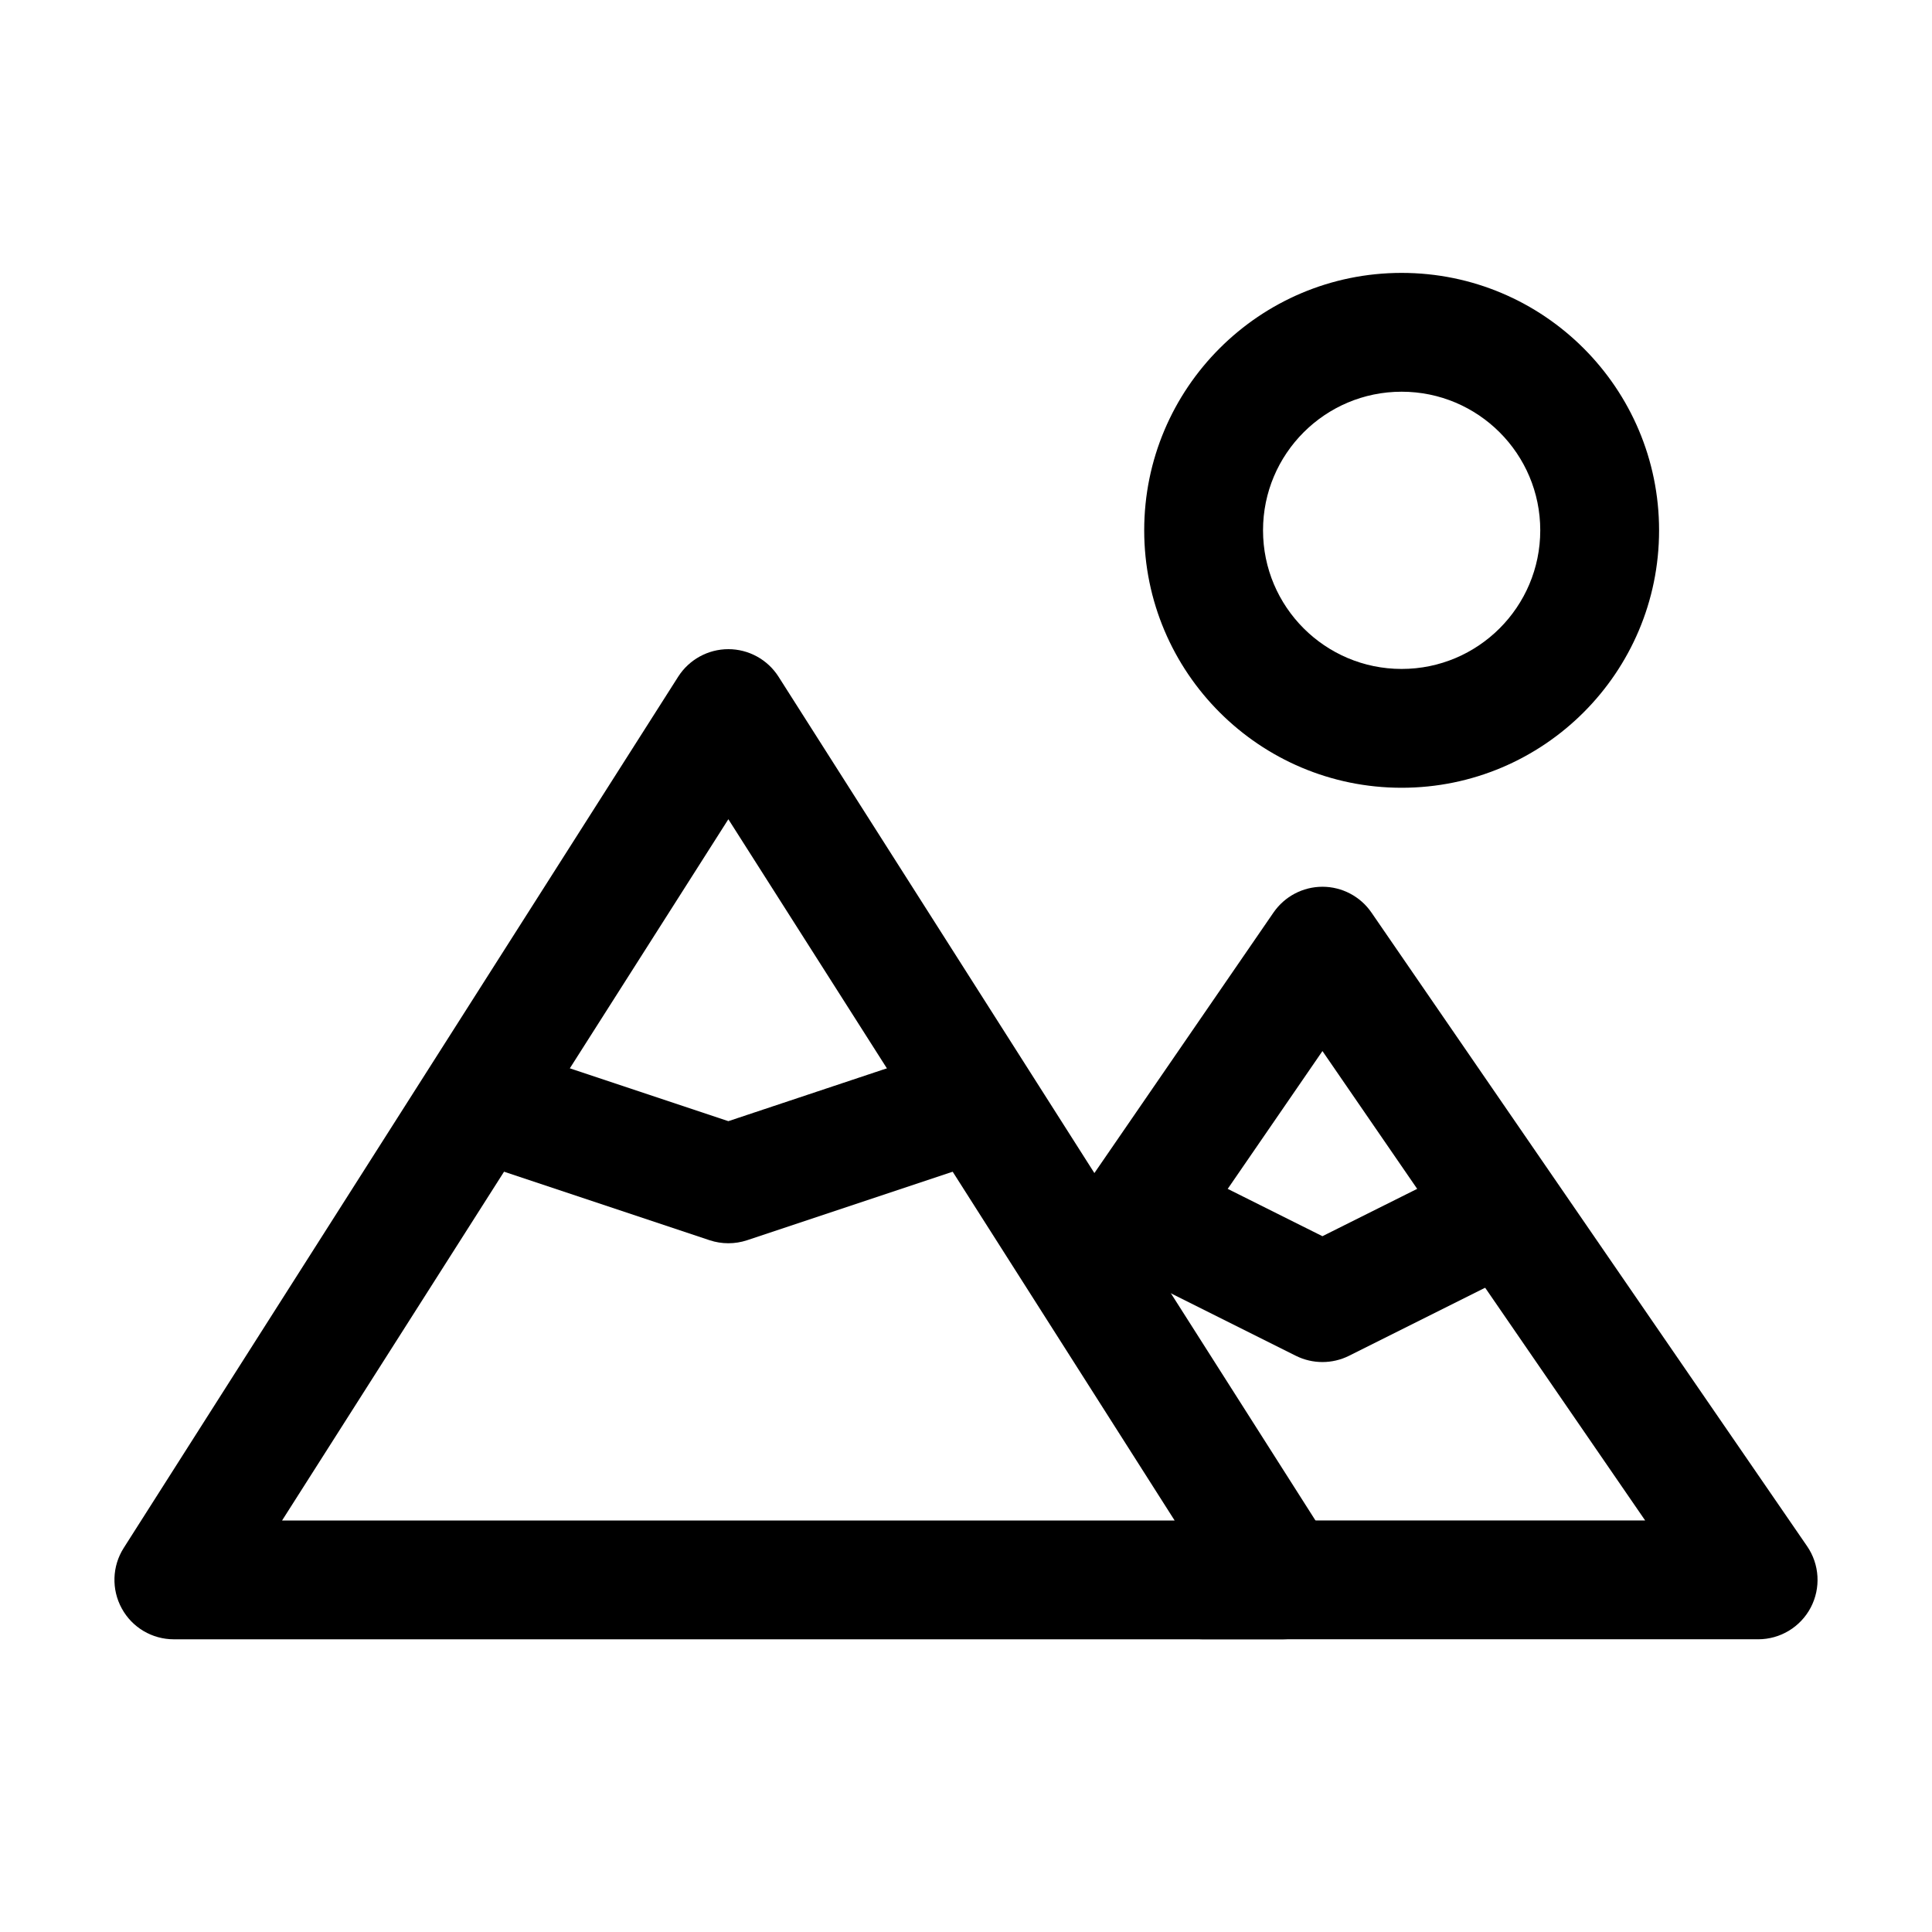
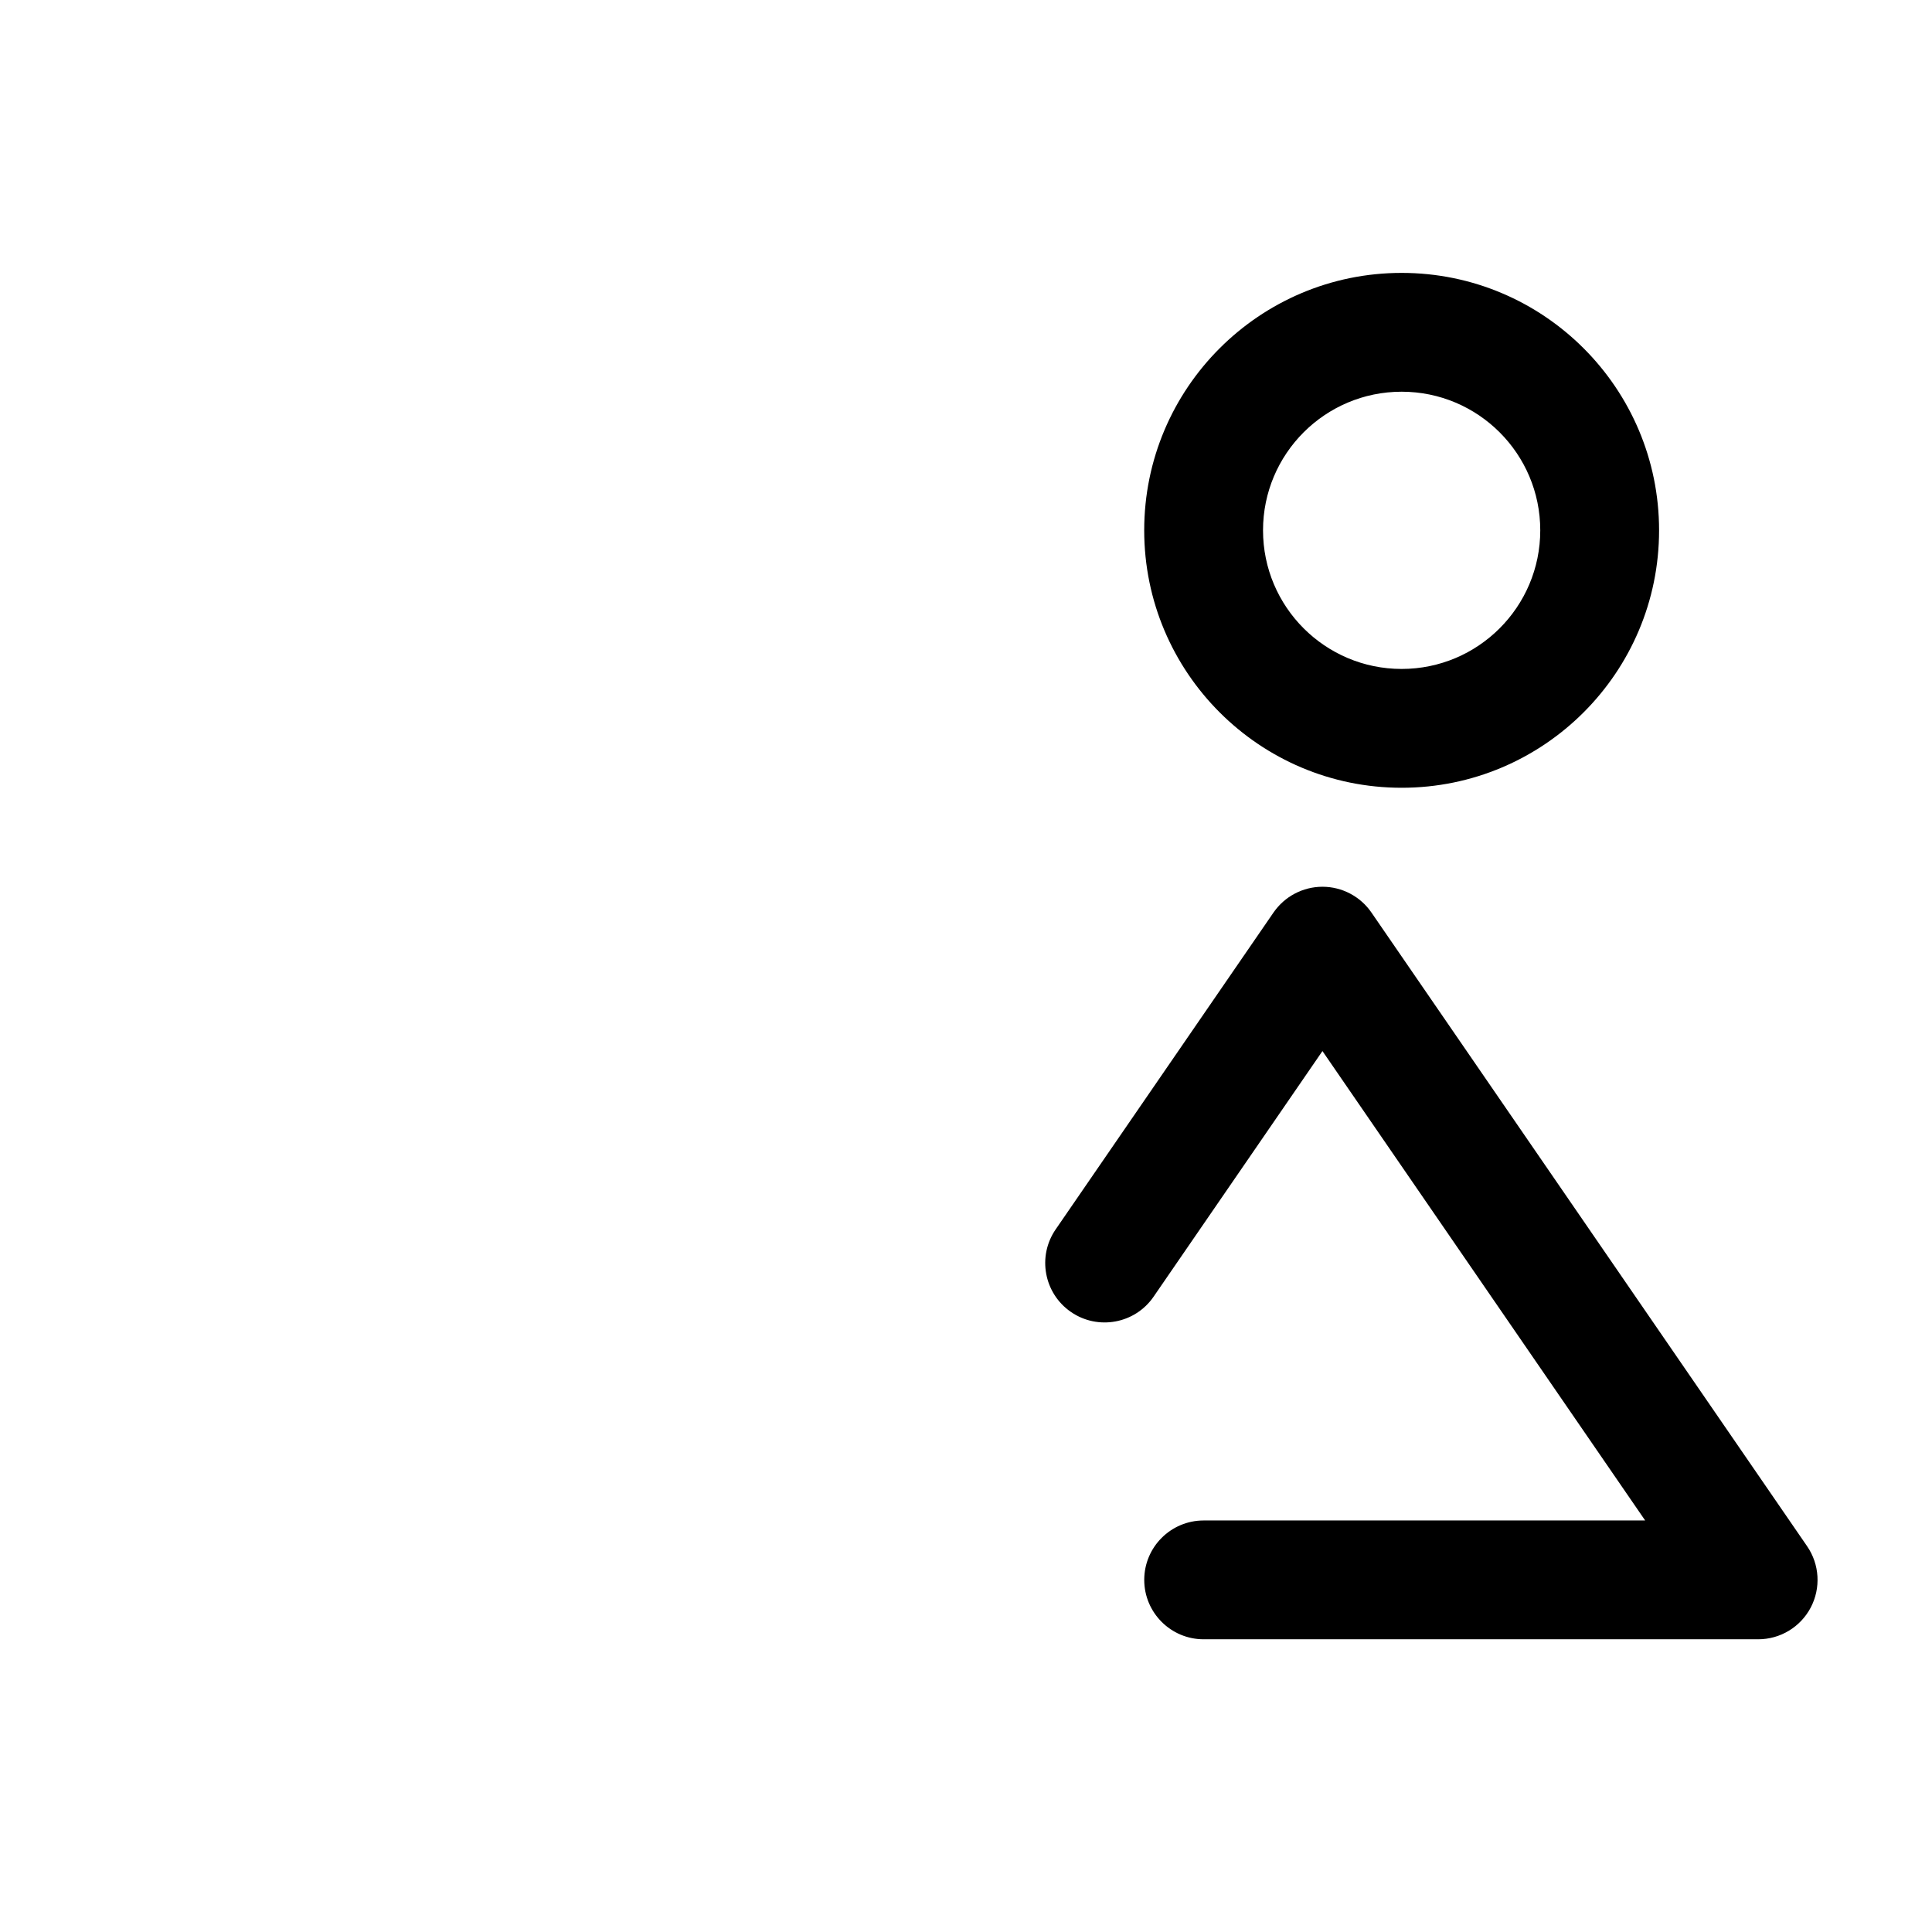
<svg xmlns="http://www.w3.org/2000/svg" fill="#000000" width="800px" height="800px" version="1.1" viewBox="144 144 512 512">
  <g fill-rule="evenodd">
-     <path d="m350.31 323.32c-2.898-4.535-7.914-7.285-13.289-7.285s-10.391 2.75-13.289 7.285l-146.95 230.91c-3.086 4.848-3.273 11-0.504 16.039 2.75 5.039 8.039 8.164 13.793 8.164h293.89c5.75 0 11.043-3.129 13.793-8.164 2.769-5.039 2.582-11.188-0.504-16.039zm-13.289 37.785 118.27 185.84h-236.54z" />
    <path d="m449.71 487.64 44.754-65.098 85.523 124.4h-117.01c-8.691 0-15.742 7.055-15.742 15.742 0 8.691 7.055 15.742 15.742 15.742h146.95c5.856 0 11.211-3.234 13.938-8.418 2.707-5.164 2.352-11.418-0.965-16.246l-115.46-167.94c-2.938-4.262-7.789-6.824-12.973-6.824s-10.035 2.562-12.973 6.824l-57.727 83.969c-4.934 7.16-3.106 16.984 4.051 21.895 7.16 4.934 16.984 3.106 21.895-4.051z" />
-     <path d="m269.07 451.68 62.977 20.992c3.234 1.07 6.719 1.07 9.949 0l62.977-20.992c8.25-2.75 12.699-11.672 9.973-19.922-2.75-8.25-11.672-12.699-19.922-9.973l-58 19.332-58-19.332c-8.25-2.731-17.172 1.723-19.922 9.973-2.731 8.25 1.723 17.172 9.973 19.922z" />
-     <path d="m529.41 454.14-34.953 17.465-34.953-17.465c-7.766-3.883-17.234-0.734-21.117 7.055-3.883 7.766-0.734 17.234 7.055 21.117l41.984 20.992c4.43 2.203 9.637 2.203 14.066 0l41.984-20.992c7.789-3.883 10.938-13.352 7.055-21.117-3.883-7.789-13.352-10.938-21.117-7.055z" />
    <path d="m515.45 216.32c-37.66 0-68.223 30.562-68.223 68.223 0 37.66 30.562 68.223 68.223 68.223s68.223-30.562 68.223-68.223c0-37.66-30.562-68.223-68.223-68.223zm0 31.488c20.277 0 36.734 16.457 36.734 36.734 0 20.277-16.457 36.734-36.734 36.734s-36.734-16.457-36.734-36.734c0-20.277 16.457-36.734 36.734-36.734z" />
  </g>
</svg>